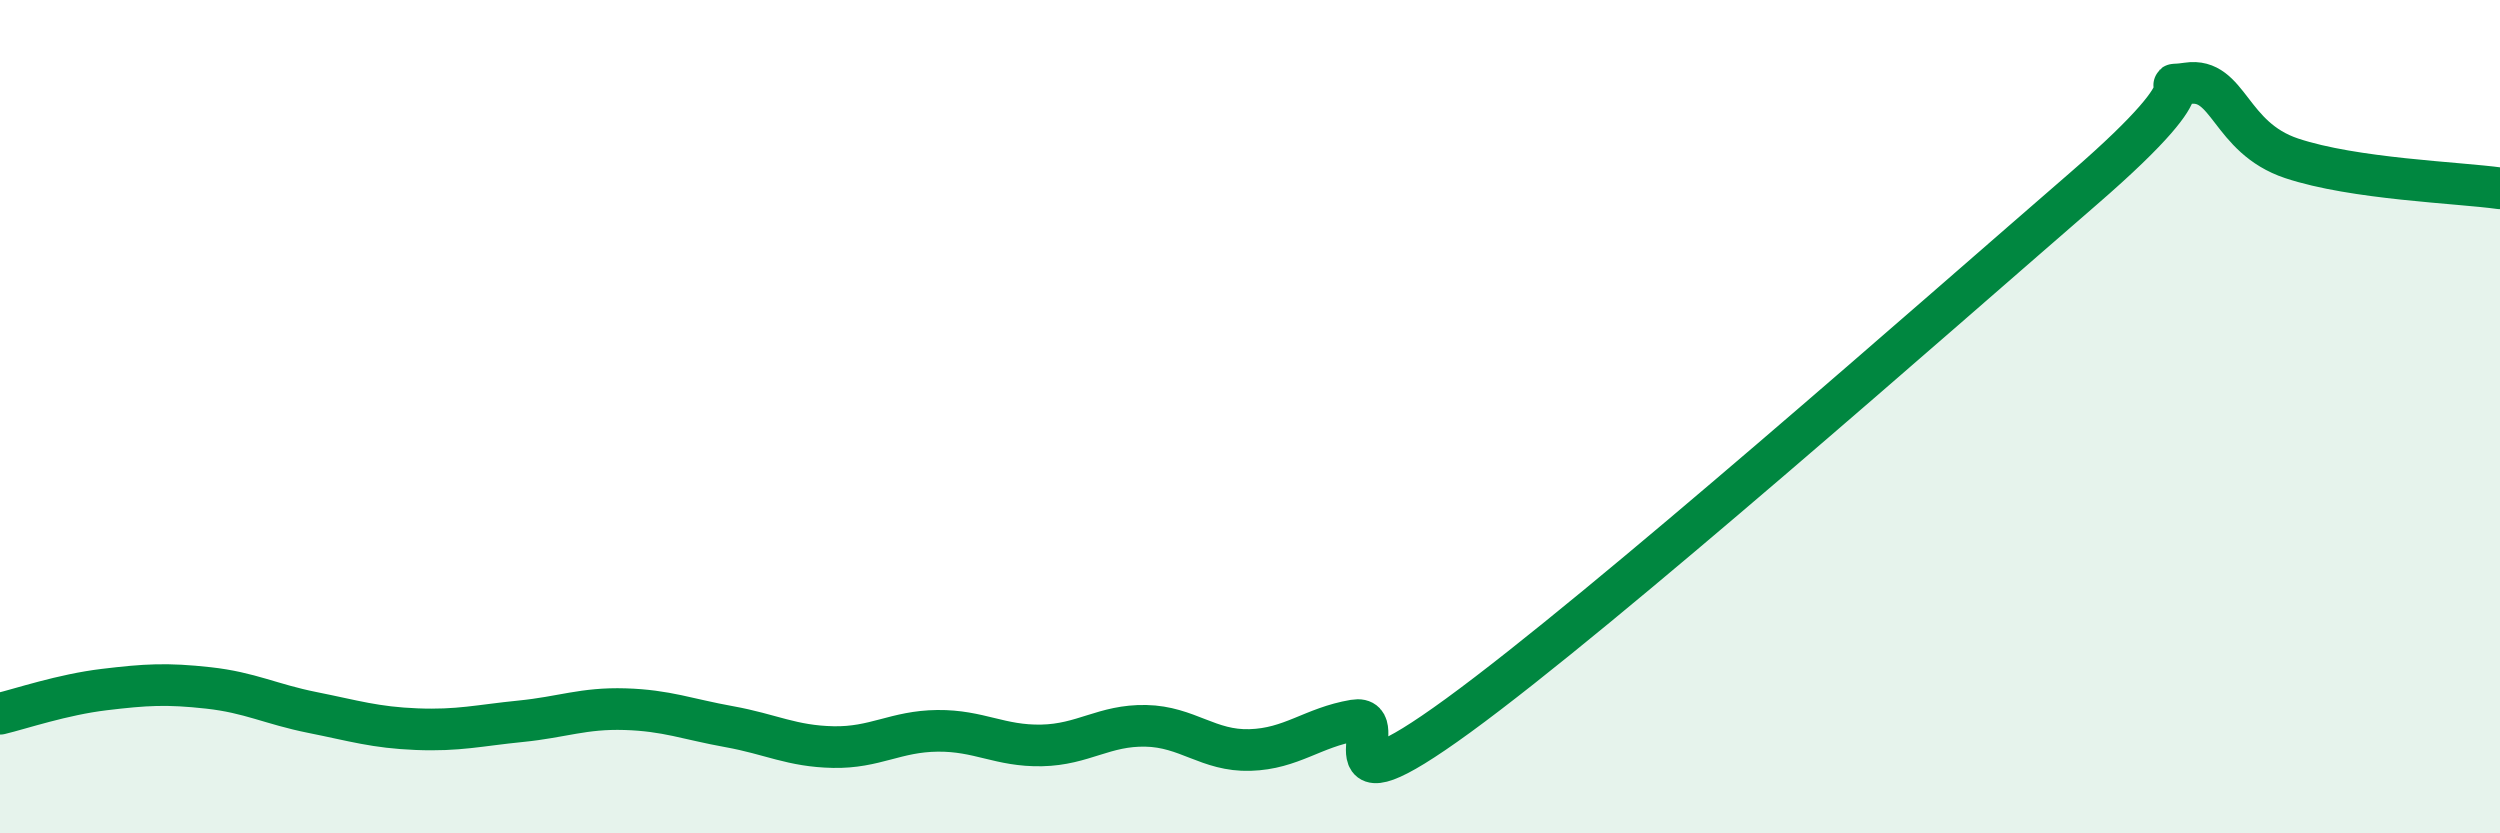
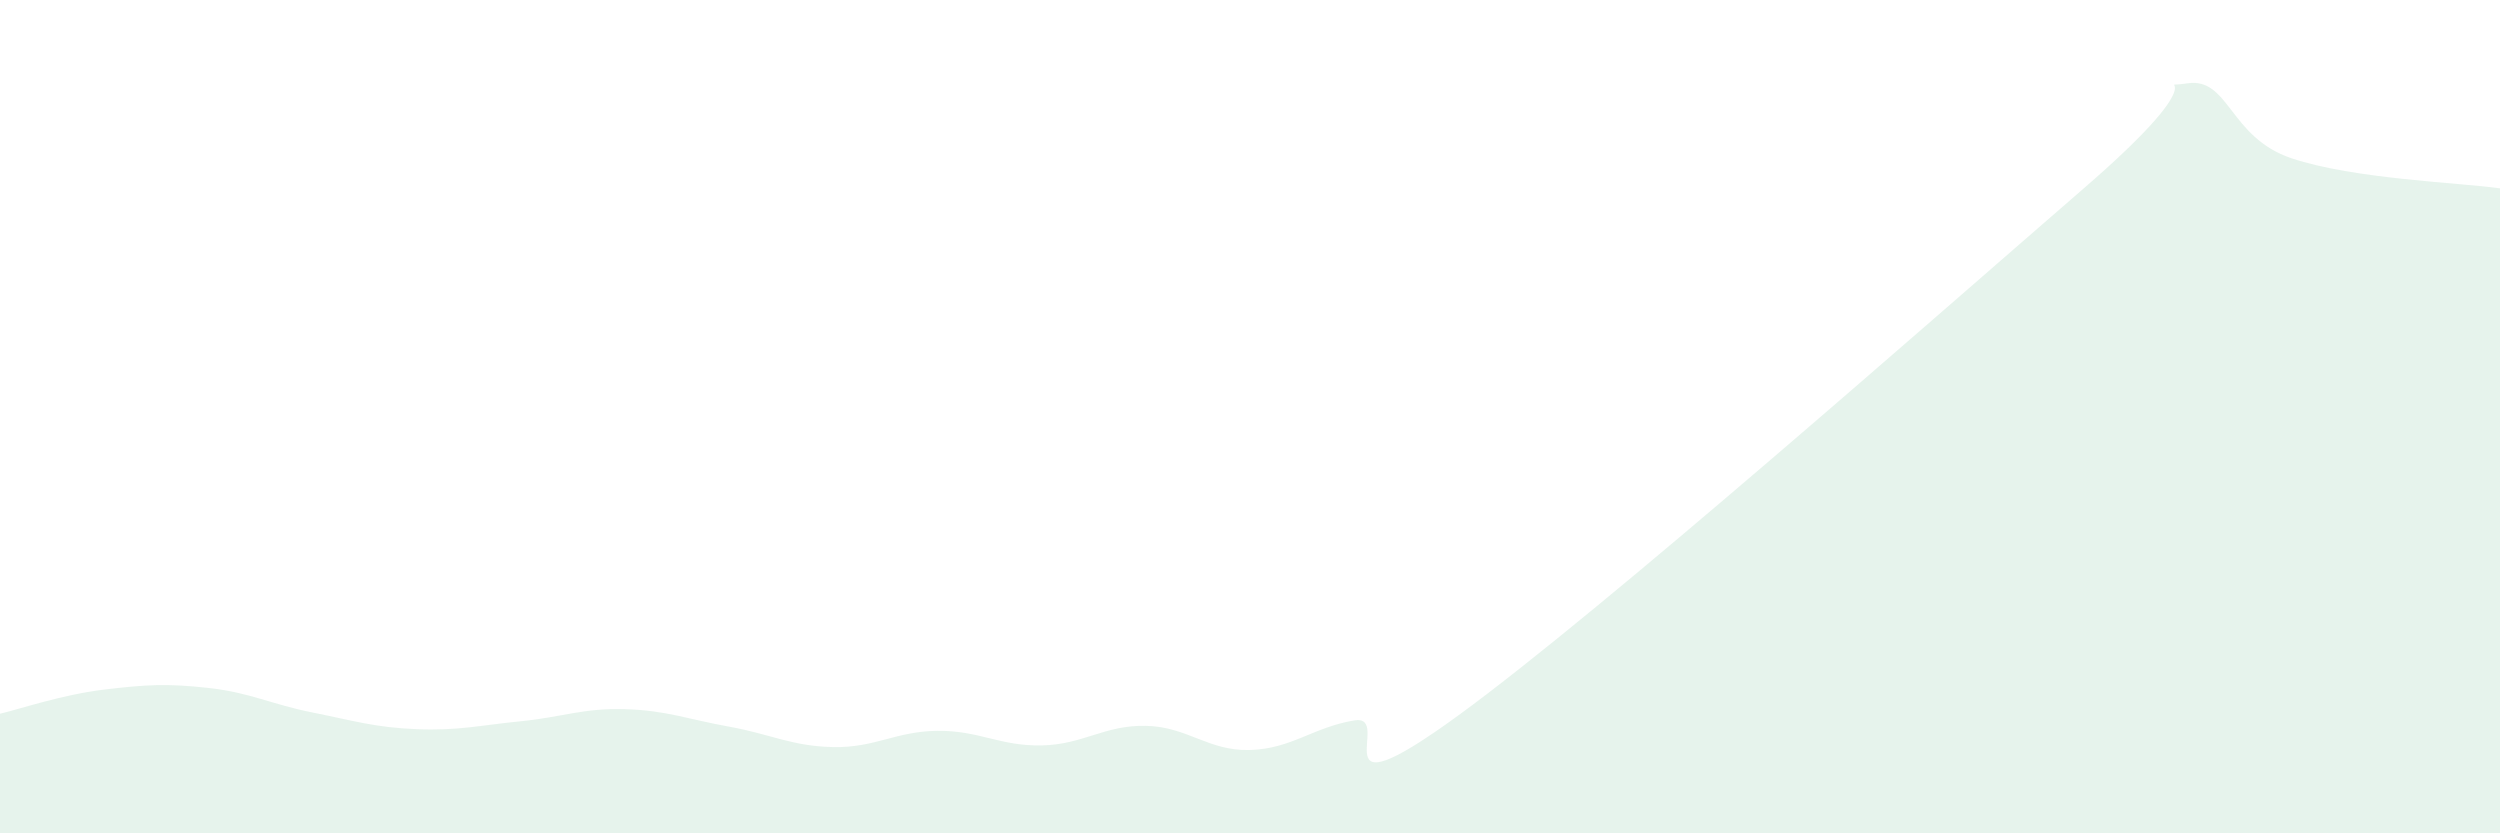
<svg xmlns="http://www.w3.org/2000/svg" width="60" height="20" viewBox="0 0 60 20">
  <path d="M 0,17.13 C 0.5,17.01 1.5,16.67 2.5,16.55 C 3.5,16.43 4,16.4 5,16.51 C 6,16.62 6.5,16.9 7.5,17.1 C 8.5,17.3 9,17.46 10,17.5 C 11,17.54 11.5,17.41 12.5,17.31 C 13.5,17.21 14,16.99 15,17.02 C 16,17.05 16.5,17.26 17.5,17.44 C 18.5,17.62 19,17.91 20,17.93 C 21,17.95 21.5,17.55 22.5,17.54 C 23.5,17.53 24,17.91 25,17.89 C 26,17.87 26.5,17.4 27.5,17.42 C 28.5,17.44 29,18.03 30,18 C 31,17.97 31.5,17.46 32.5,17.29 C 33.5,17.12 31.5,19.72 35,17.17 C 38.5,14.62 46.5,7.56 50,4.53 C 53.5,1.5 51.5,2.15 52.5,2 C 53.5,1.85 53.5,3.3 55,3.8 C 56.5,4.3 59,4.38 60,4.52L60 20L0 20Z" fill="#008740" opacity="0.1" stroke-linecap="round" stroke-linejoin="round" />
-   <path d="M 0,17.13 C 0.5,17.01 1.5,16.67 2.5,16.55 C 3.5,16.43 4,16.4 5,16.51 C 6,16.62 6.5,16.9 7.5,17.1 C 8.5,17.3 9,17.46 10,17.5 C 11,17.54 11.5,17.41 12.5,17.31 C 13.5,17.21 14,16.99 15,17.02 C 16,17.05 16.5,17.26 17.5,17.44 C 18.5,17.62 19,17.91 20,17.93 C 21,17.95 21.5,17.55 22.5,17.54 C 23.5,17.53 24,17.91 25,17.89 C 26,17.87 26.5,17.4 27.5,17.42 C 28.5,17.44 29,18.03 30,18 C 31,17.97 31.5,17.46 32.5,17.29 C 33.5,17.12 31.5,19.72 35,17.17 C 38.5,14.62 46.5,7.56 50,4.53 C 53.5,1.5 51.5,2.15 52.5,2 C 53.5,1.85 53.5,3.3 55,3.8 C 56.5,4.3 59,4.38 60,4.52" stroke="#008740" stroke-width="1" fill="none" stroke-linecap="round" stroke-linejoin="round" />
</svg>